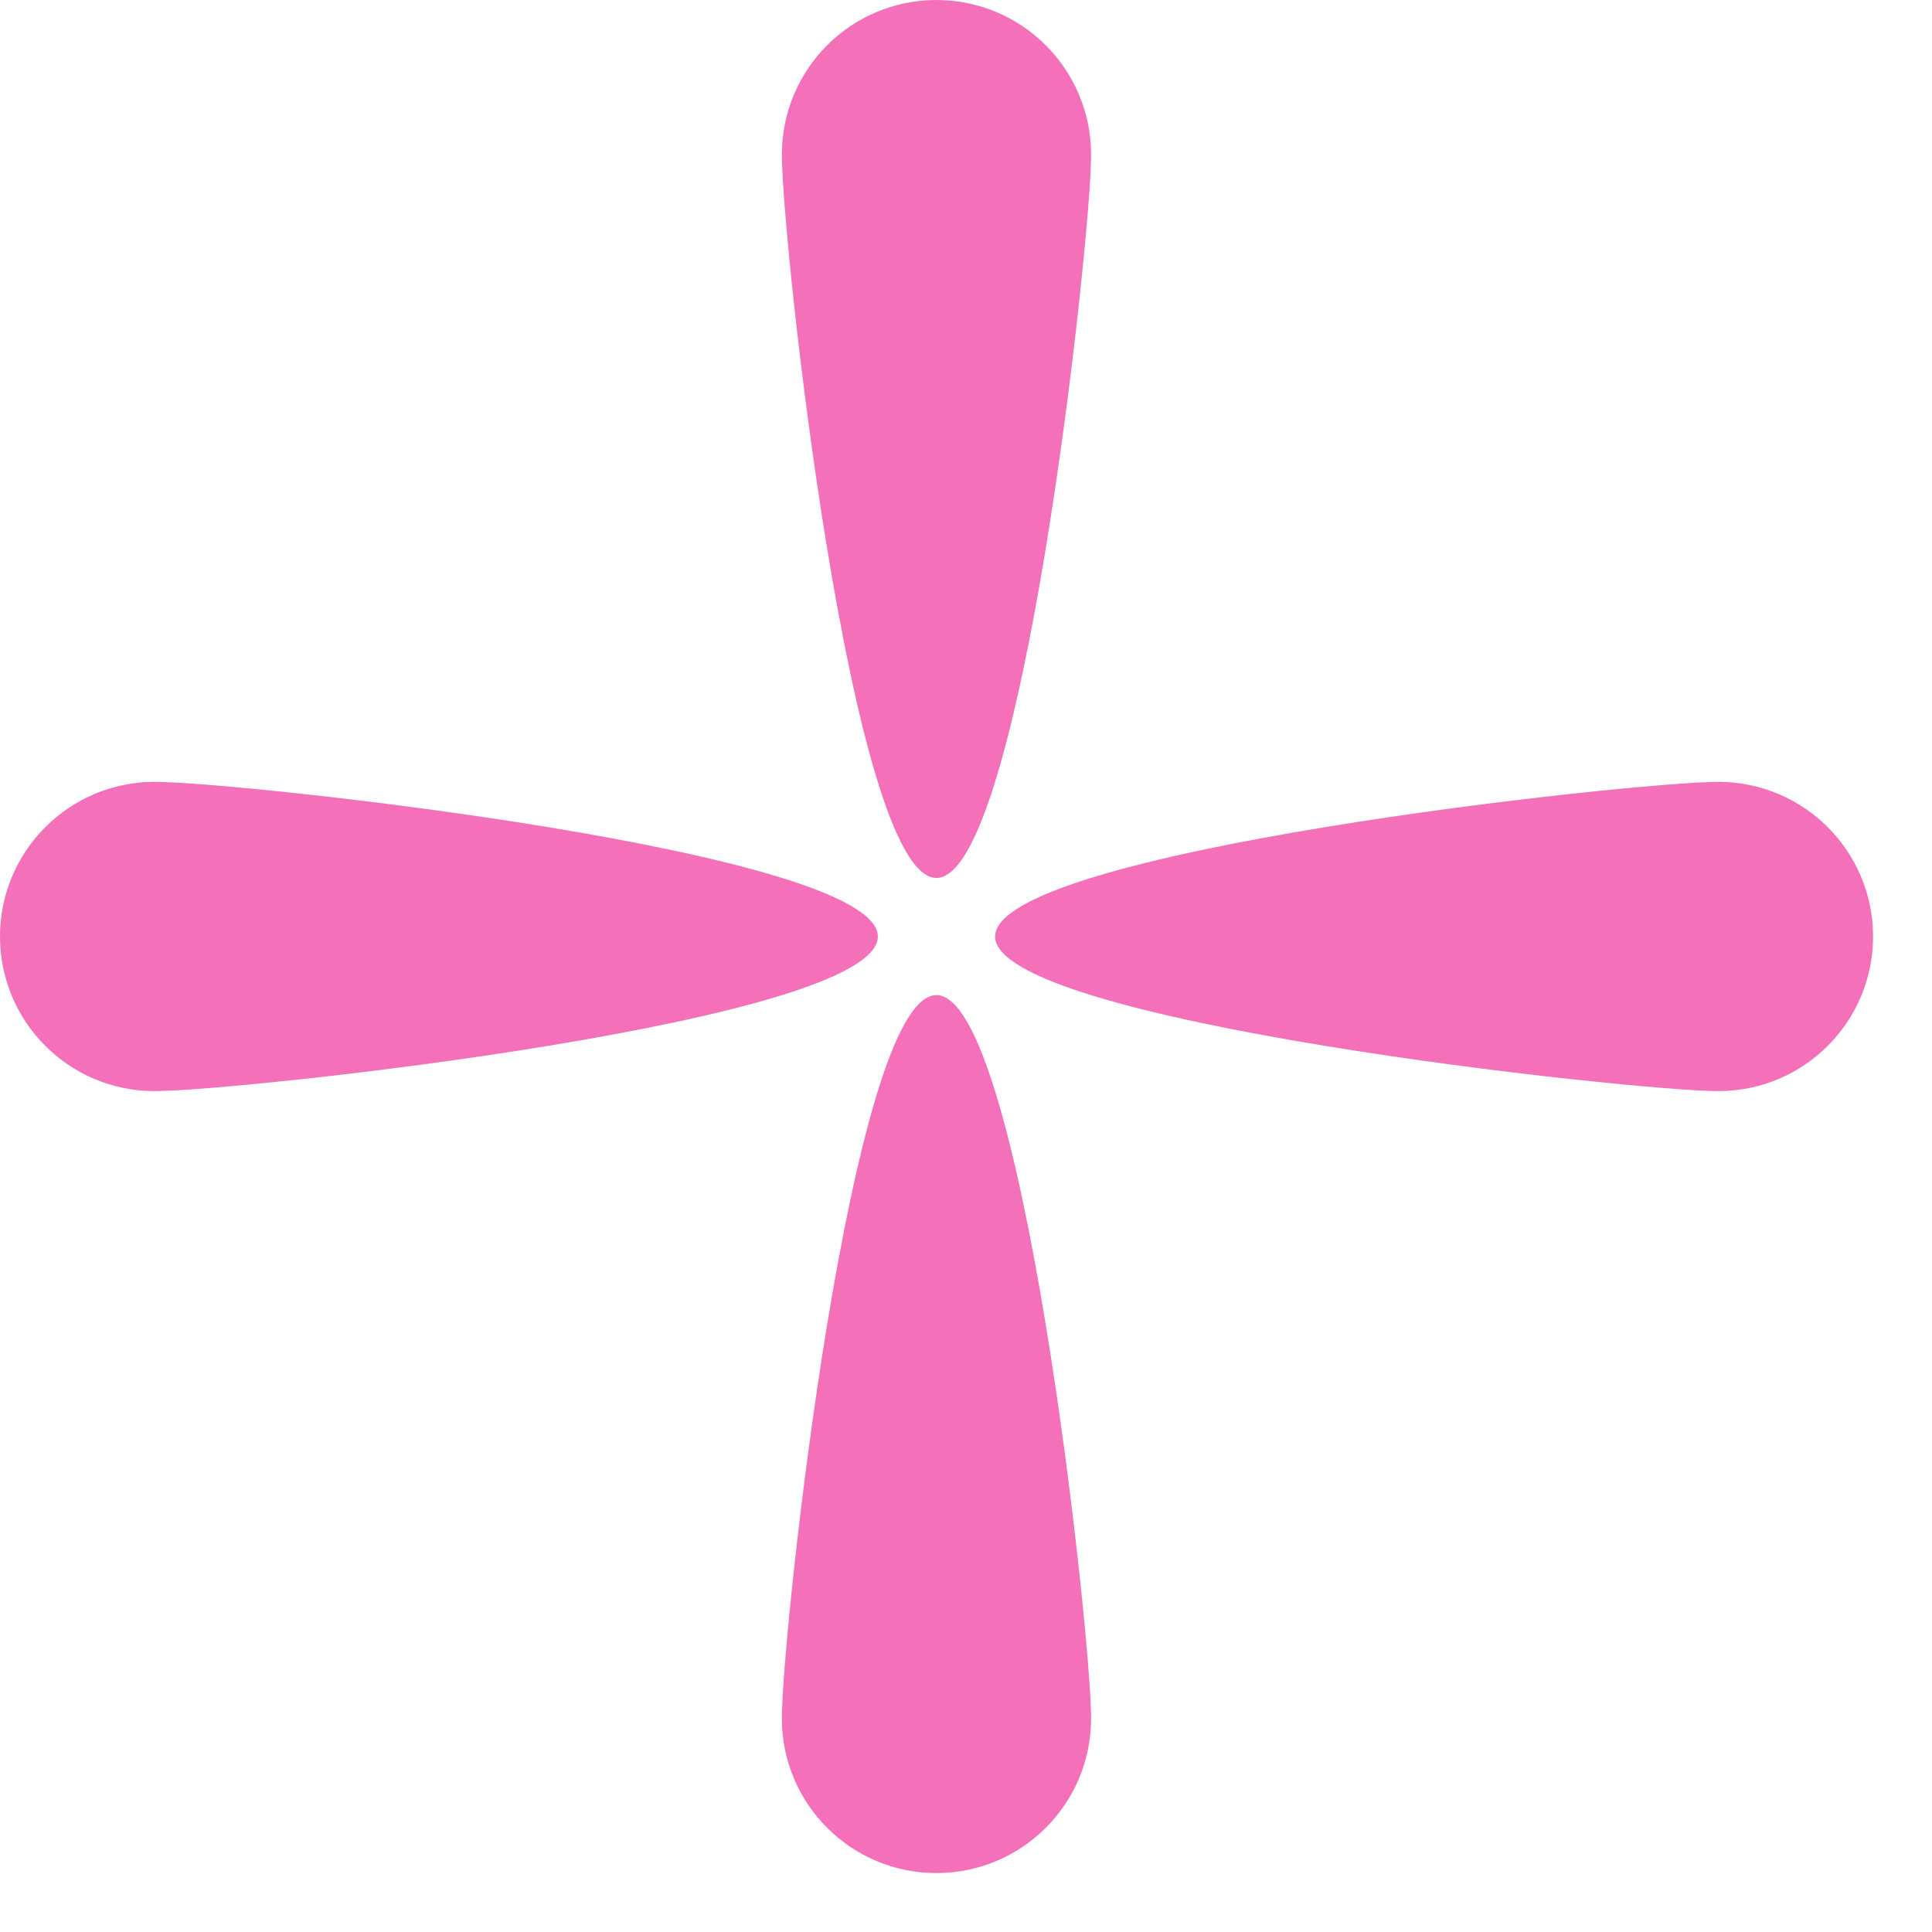
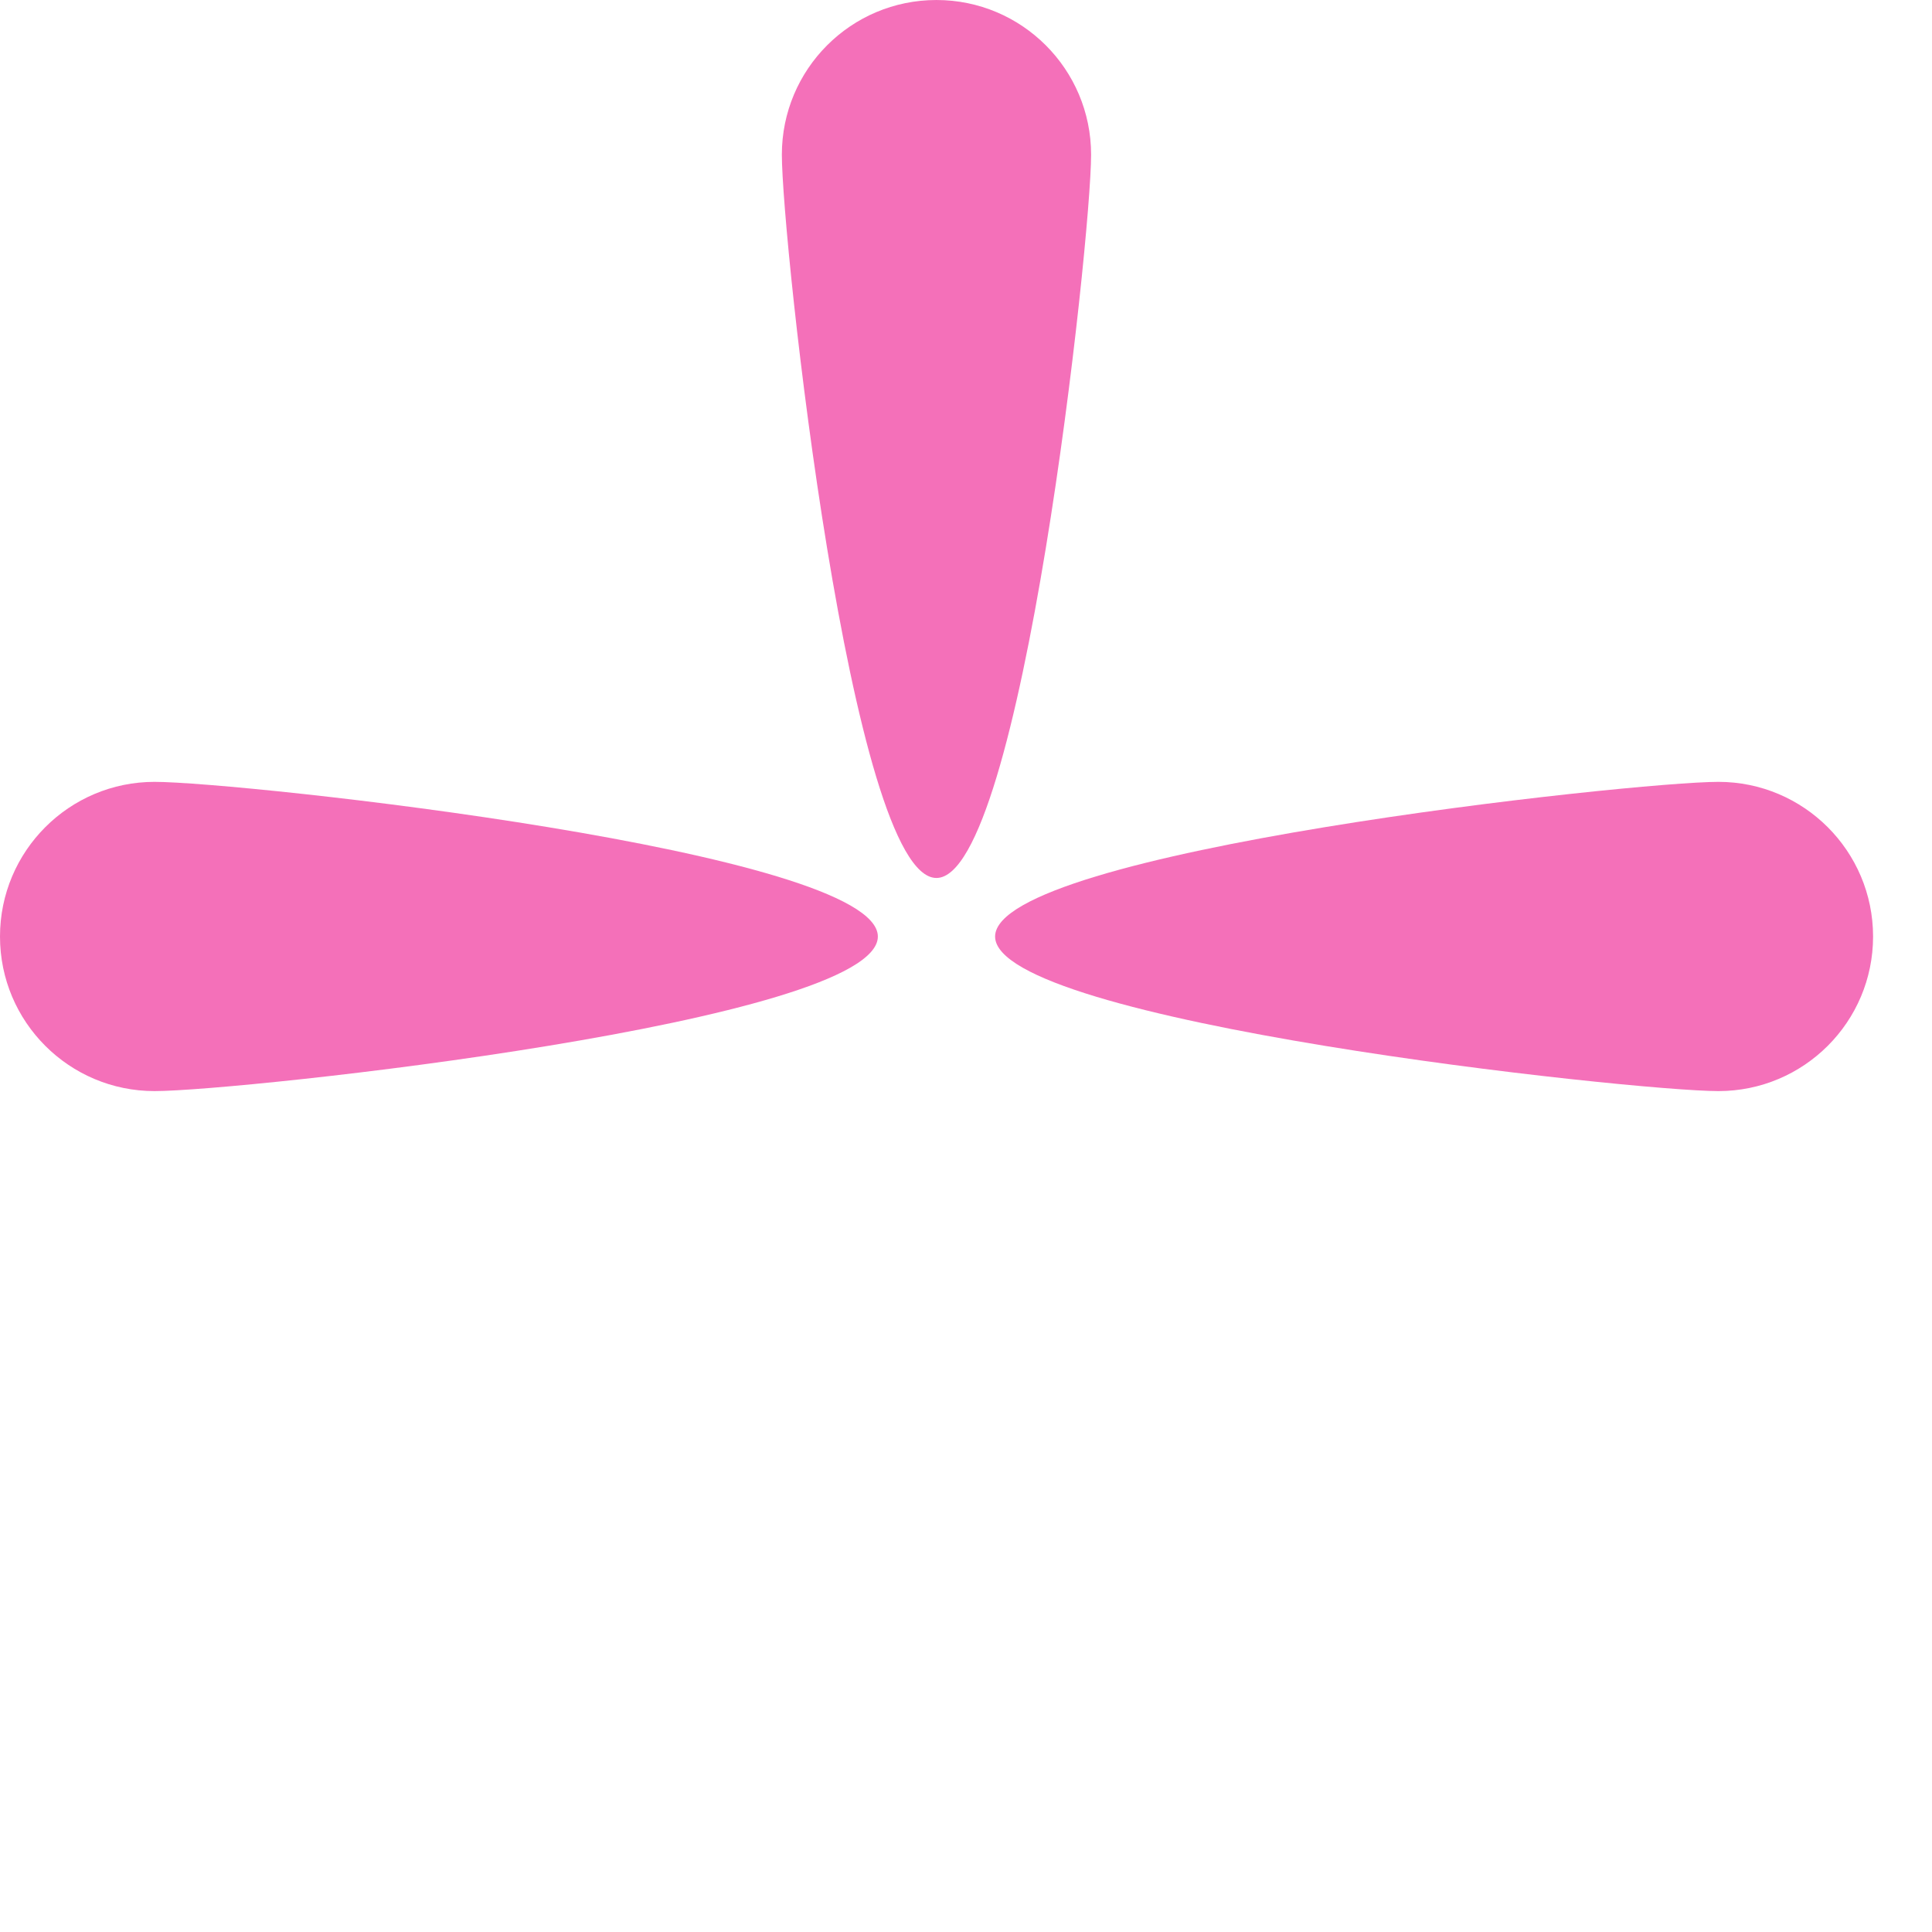
<svg xmlns="http://www.w3.org/2000/svg" fill="none" height="100%" overflow="visible" preserveAspectRatio="none" style="display: block;" viewBox="0 0 16 16" width="100%">
  <g id="Group 72">
-     <path d="M9.036 14.231C9.036 14.939 8.462 15.512 7.755 15.512C7.048 15.512 6.475 14.939 6.475 14.231C6.475 13.524 7.048 8.241 7.755 8.241C8.462 8.241 9.036 13.524 9.036 14.231Z" fill="#F470B9" id="path69" />
    <path d="M6.475 1.281C6.475 0.573 7.048 8.16405e-05 7.755 8.1642e-05C8.462 8.16436e-05 9.036 0.573 9.036 1.281C9.036 1.988 8.462 7.271 7.755 7.271C7.048 7.271 6.475 1.988 6.475 1.281Z" fill="#F470B9" id="path70" />
    <path d="M14.231 6.475C14.938 6.475 15.512 7.049 15.512 7.756C15.512 8.463 14.938 9.036 14.231 9.036C13.524 9.036 8.241 8.463 8.241 7.756C8.241 7.049 13.524 6.475 14.231 6.475Z" fill="#F470B9" id="path71" />
    <path d="M1.28 9.036C0.573 9.036 -1.46839e-05 8.463 -1.46823e-05 7.756C-1.46808e-05 7.049 0.573 6.475 1.28 6.475C1.988 6.475 7.27 7.049 7.27 7.756C7.27 8.463 1.988 9.036 1.28 9.036Z" fill="#F470B9" id="path72" />
  </g>
</svg>